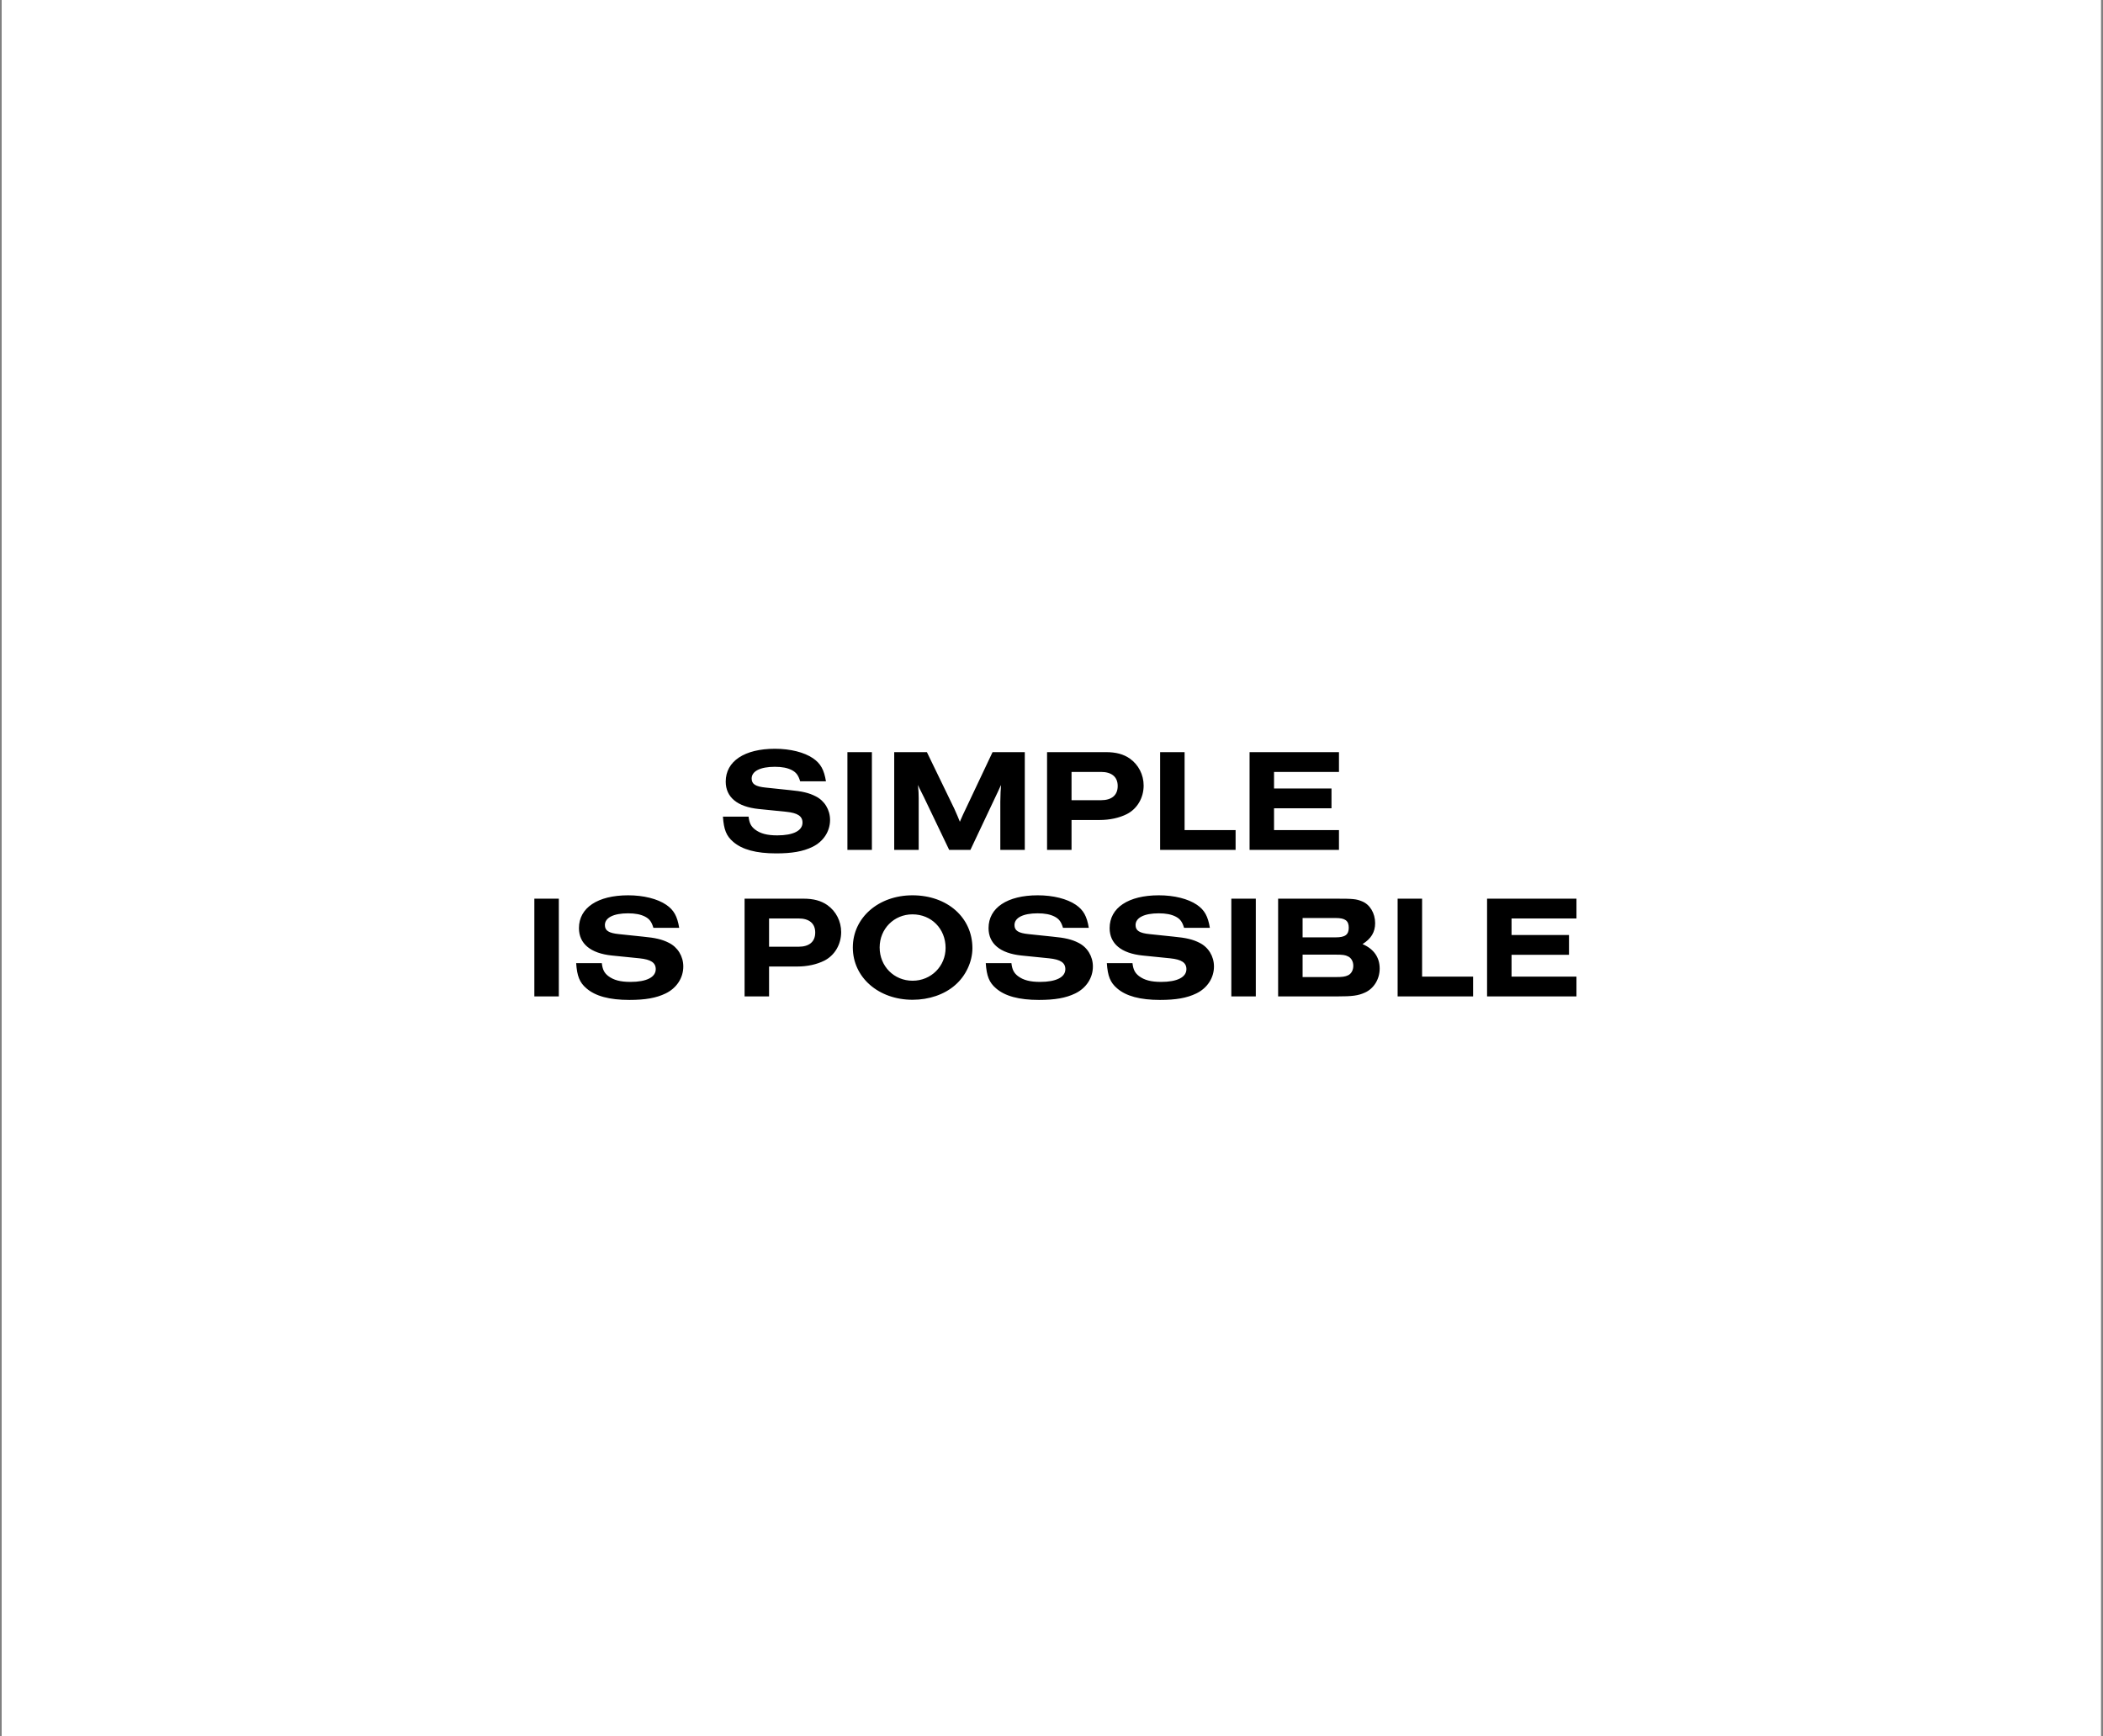
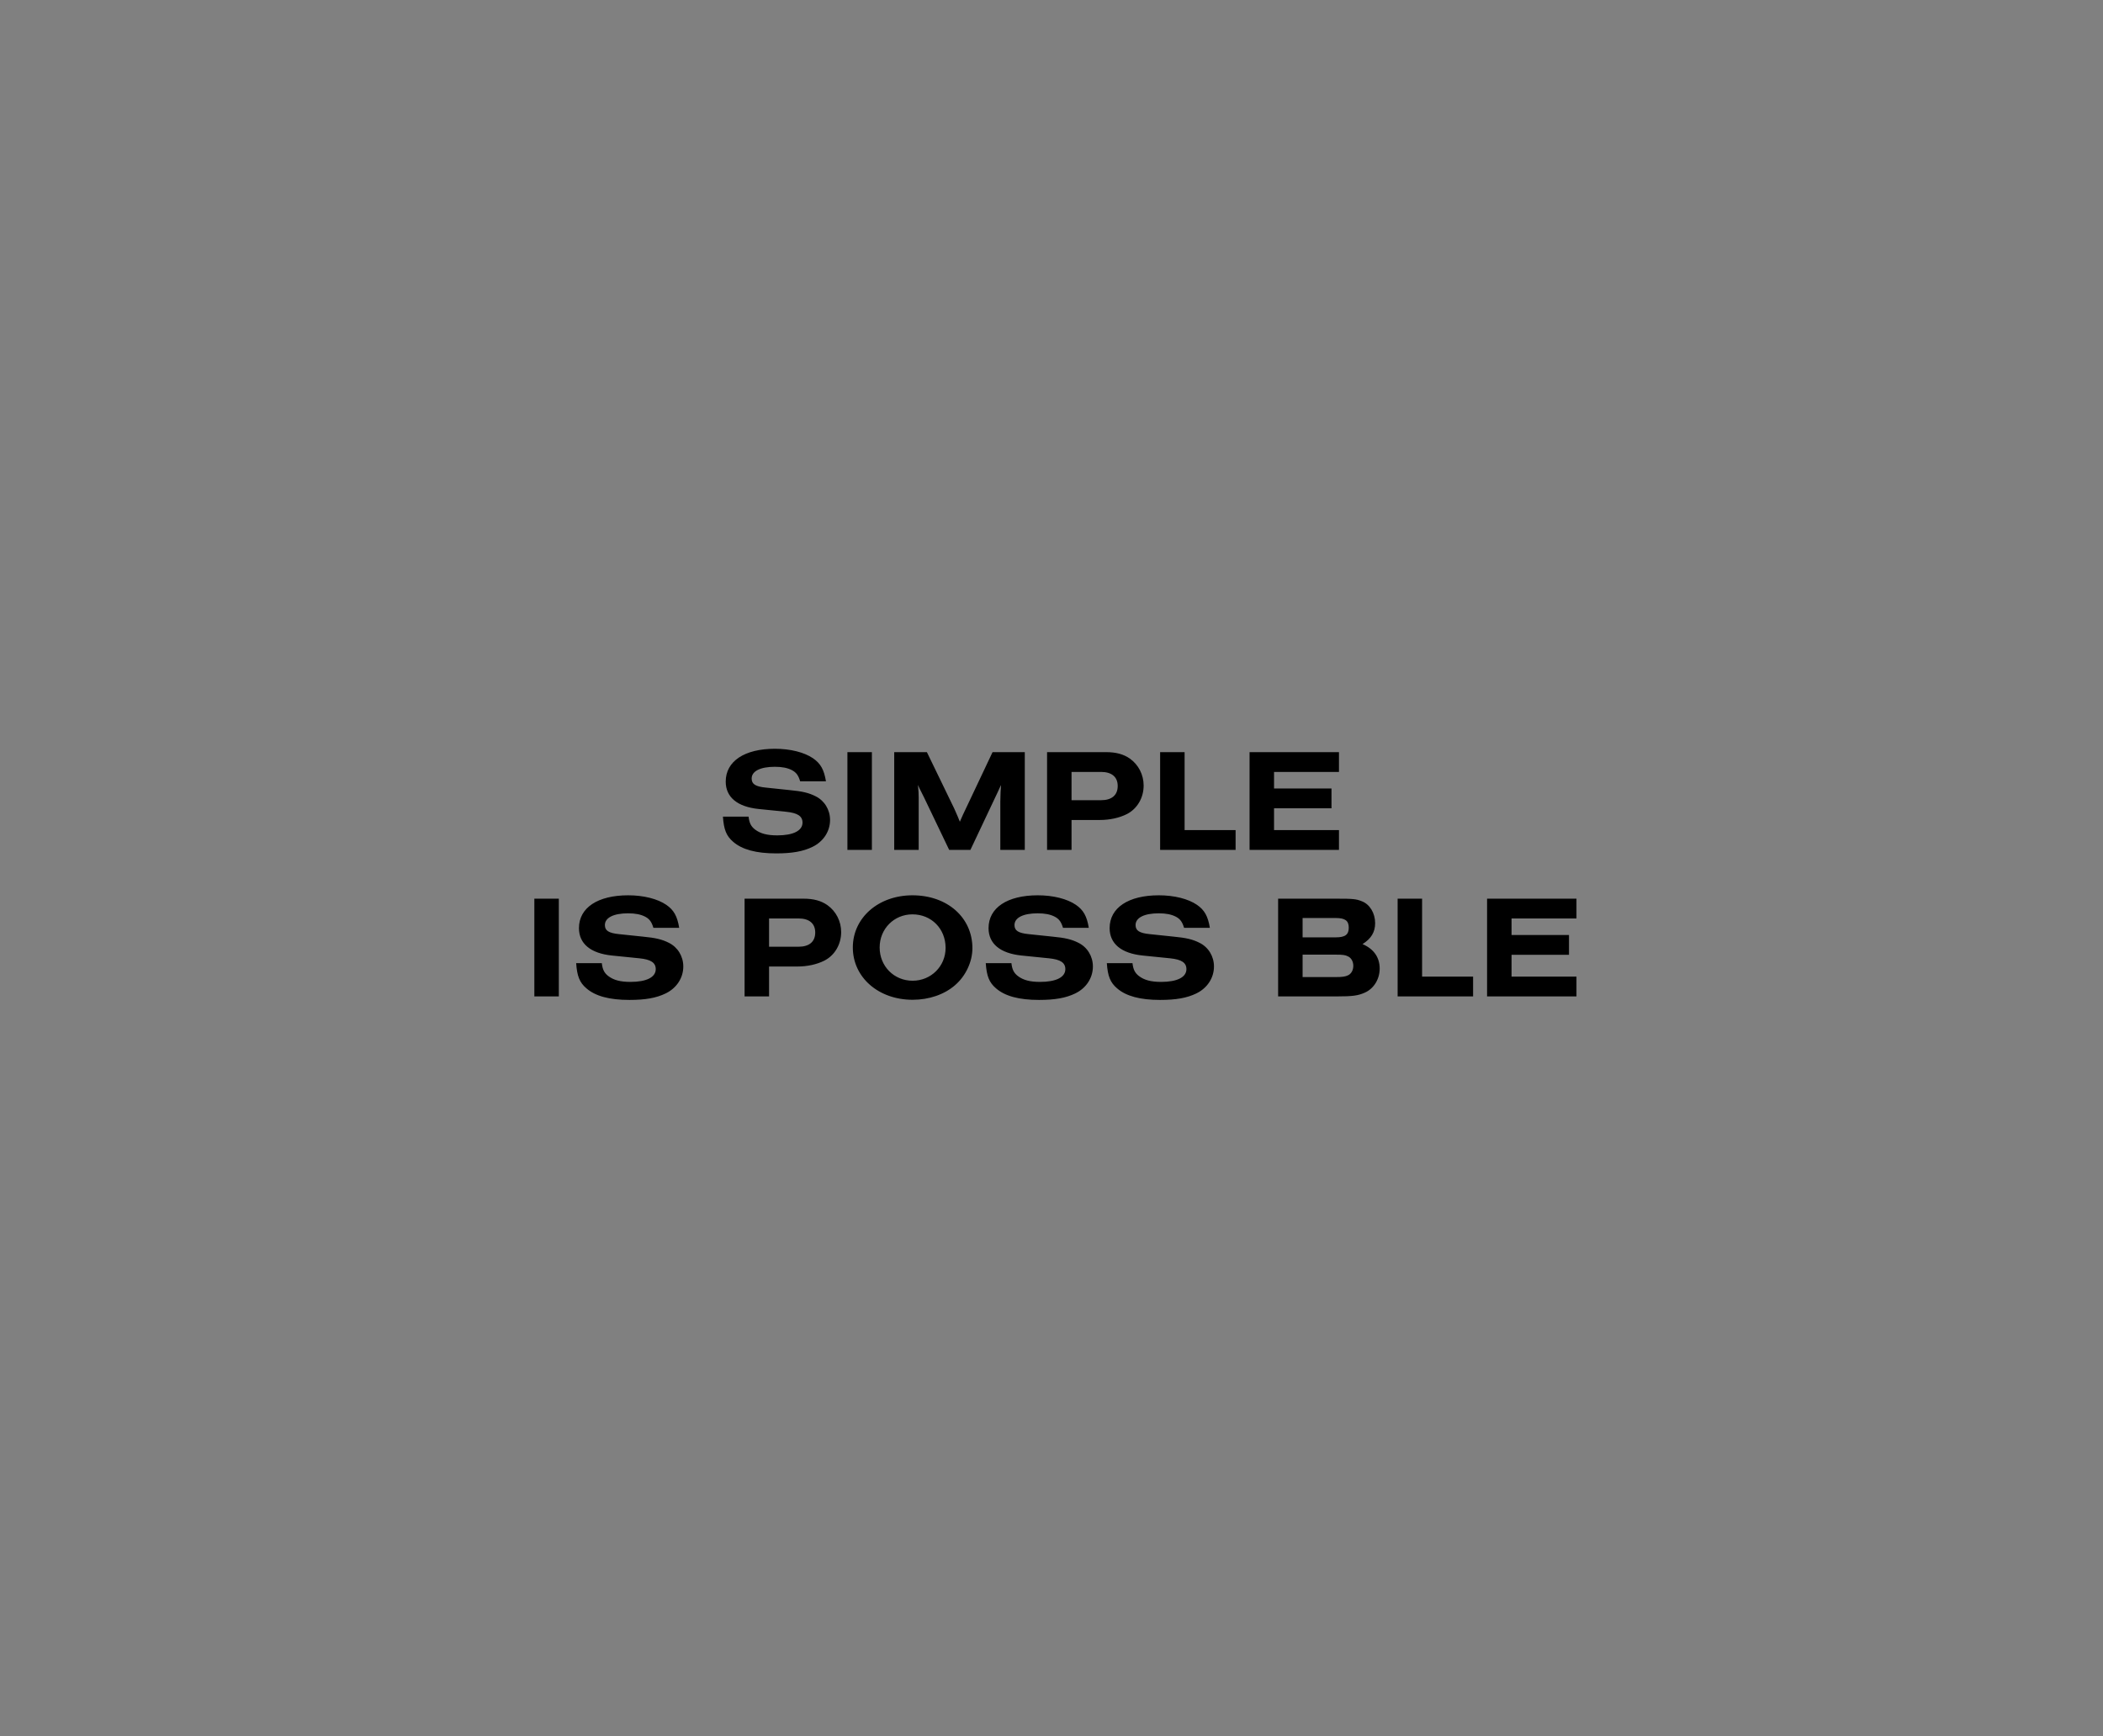
<svg xmlns="http://www.w3.org/2000/svg" width="574" height="474" viewBox="0 0 574 474" fill="none">
  <rect x="0" y="0" width="574" height="474" fill="#808080" stroke="none" />
-   <rect x="0.456" width="573" height="474" fill="white" />
-   <path d="M225.439 213.28H218.399C217.919 211.68 217.359 210.88 216.159 210.24C214.919 209.6 213.439 209.32 211.479 209.32C207.519 209.32 205.159 210.52 205.159 212.52C205.159 214.04 206.199 214.72 209.039 215L215.519 215.68C218.959 216 220.799 216.44 222.599 217.36C225.039 218.56 226.559 221.04 226.559 223.84C226.559 226.96 224.719 229.76 221.719 231.2C219.159 232.44 216.159 232.96 211.839 232.96C206.399 232.96 202.559 231.92 200.119 229.8C198.239 228.2 197.559 226.44 197.319 222.92H204.319C204.519 224.68 204.999 225.6 206.079 226.44C207.559 227.56 209.399 228.04 212.159 228.04C216.519 228.04 219.039 226.76 219.039 224.56C219.039 222.8 217.719 221.92 214.599 221.6L207.079 220.84C201.239 220.24 198.079 217.6 198.079 213.36C198.079 207.8 203.199 204.4 211.519 204.4C215.719 204.4 219.519 205.36 221.919 207C223.999 208.44 224.919 210.12 225.439 213.28ZM237.977 232H231.297V205.32H237.977V232ZM279.71 232H273.03V218.84C273.07 216.8 273.11 215.4 273.23 214.28C272.87 215 272.71 215.4 272.47 215.92L271.39 218.2L264.87 232H259.07L252.19 217.64C251.95 217.2 251.75 216.76 251.51 216.28C251.35 215.92 251.15 215.52 250.95 215.16L250.55 214.28C250.71 216.16 250.75 216.48 250.75 217.76V232H244.07V205.32H252.99L260.47 220.76C261.11 222.2 261.71 223.56 261.99 224.32L262.23 223.76L262.87 222.32L263.63 220.72L270.91 205.32H279.71V232ZM285.789 232V205.32H301.869C304.629 205.32 306.669 205.88 308.389 207.08C310.749 208.76 312.149 211.48 312.149 214.44C312.149 217.8 310.389 220.8 307.549 222.24C305.469 223.28 302.909 223.84 300.149 223.84H292.469V232H285.789ZM292.469 218.44H300.509C303.429 218.44 305.069 217.08 305.069 214.56C305.069 212.08 303.429 210.72 300.509 210.72H292.469V218.44ZM337.248 232H316.648V205.32H323.328V226.6H337.248V232ZM365.462 232H341.062V205.32H365.462V210.72H347.742V215.24H363.422V220.64H347.742V226.6H365.462V232ZM152.527 272H145.847V245.32H152.527V272ZM185.381 253.28H178.341C177.861 251.68 177.301 250.88 176.101 250.24C174.861 249.6 173.381 249.32 171.421 249.32C167.461 249.32 165.101 250.52 165.101 252.52C165.101 254.04 166.141 254.72 168.981 255L175.461 255.68C178.901 256 180.741 256.44 182.541 257.36C184.981 258.56 186.501 261.04 186.501 263.84C186.501 266.96 184.661 269.76 181.661 271.2C179.101 272.44 176.101 272.96 171.781 272.96C166.341 272.96 162.501 271.92 160.061 269.8C158.181 268.2 157.501 266.44 157.261 262.92H164.261C164.461 264.68 164.941 265.6 166.021 266.44C167.501 267.56 169.341 268.04 172.101 268.04C176.461 268.04 178.981 266.76 178.981 264.56C178.981 262.8 177.661 261.92 174.541 261.6L167.021 260.84C161.181 260.24 158.021 257.6 158.021 253.36C158.021 247.8 163.141 244.4 171.461 244.4C175.661 244.4 179.461 245.36 181.861 247C183.941 248.44 184.861 250.12 185.381 253.28ZM203.23 272V245.32H219.31C222.07 245.32 224.11 245.88 225.83 247.08C228.19 248.76 229.59 251.48 229.59 254.44C229.59 257.8 227.83 260.8 224.99 262.24C222.91 263.28 220.35 263.84 217.59 263.84H209.91V272H203.23ZM209.91 258.44H217.95C220.87 258.44 222.51 257.08 222.51 254.56C222.51 252.08 220.87 250.72 217.95 250.72H209.91V258.44ZM249.053 244.4C258.533 244.4 265.413 250.44 265.413 258.84C265.413 262.52 263.613 266.4 260.693 268.92C257.773 271.48 253.573 272.92 249.093 272.92C239.773 272.92 232.773 266.8 232.773 258.64C232.773 250.52 239.773 244.4 249.053 244.4ZM249.053 249.6C244.013 249.6 240.093 253.56 240.093 258.64C240.093 263.76 244.013 267.72 249.093 267.72C254.133 267.72 258.093 263.76 258.093 258.76C258.093 253.52 254.213 249.6 249.053 249.6ZM297.178 253.28H290.138C289.658 251.68 289.098 250.88 287.898 250.24C286.658 249.6 285.178 249.32 283.218 249.32C279.258 249.32 276.898 250.52 276.898 252.52C276.898 254.04 277.938 254.72 280.778 255L287.258 255.68C290.698 256 292.538 256.44 294.338 257.36C296.778 258.56 298.298 261.04 298.298 263.84C298.298 266.96 296.458 269.76 293.458 271.2C290.898 272.44 287.898 272.96 283.578 272.96C278.138 272.96 274.298 271.92 271.858 269.8C269.978 268.2 269.298 266.44 269.058 262.92H276.058C276.258 264.68 276.738 265.6 277.818 266.44C279.298 267.56 281.138 268.04 283.898 268.04C288.258 268.04 290.778 266.76 290.778 264.56C290.778 262.8 289.458 261.92 286.338 261.6L278.818 260.84C272.978 260.24 269.818 257.6 269.818 253.36C269.818 247.8 274.938 244.4 283.258 244.4C287.458 244.4 291.258 245.36 293.658 247C295.738 248.44 296.658 250.12 297.178 253.28ZM330.225 253.28H323.185C322.705 251.68 322.145 250.88 320.945 250.24C319.705 249.6 318.225 249.32 316.265 249.32C312.305 249.32 309.945 250.52 309.945 252.52C309.945 254.04 310.985 254.72 313.825 255L320.305 255.68C323.745 256 325.585 256.44 327.385 257.36C329.825 258.56 331.345 261.04 331.345 263.84C331.345 266.96 329.505 269.76 326.505 271.2C323.945 272.44 320.945 272.96 316.625 272.96C311.185 272.96 307.345 271.92 304.905 269.8C303.025 268.2 302.345 266.44 302.105 262.92H309.105C309.305 264.68 309.785 265.6 310.865 266.44C312.345 267.56 314.185 268.04 316.945 268.04C321.305 268.04 323.825 266.76 323.825 264.56C323.825 262.8 322.505 261.92 319.385 261.6L311.865 260.84C306.025 260.24 302.865 257.6 302.865 253.36C302.865 247.8 307.985 244.4 316.305 244.4C320.505 244.4 324.305 245.36 326.705 247C328.785 248.44 329.705 250.12 330.225 253.28ZM342.762 272H336.082V245.32H342.762V272ZM348.855 272V245.32H364.735C369.295 245.32 370.175 245.4 371.735 246.04C373.895 246.88 375.335 249.28 375.335 252C375.335 254.44 374.255 256.24 371.895 257.72C374.975 259.04 376.575 261.36 376.575 264.4C376.575 267.28 374.975 269.88 372.535 270.96C370.695 271.8 369.095 272 364.935 272H348.855ZM355.535 255.88H364.575C367.135 255.88 368.135 255.16 368.135 253.24C368.135 251.32 367.135 250.6 364.575 250.6H355.535V255.88ZM355.535 266.72H364.575C366.455 266.72 367.175 266.6 367.935 266.24C368.815 265.84 369.375 264.84 369.375 263.64C369.375 262.48 368.815 261.48 367.935 261.08C367.175 260.68 366.455 260.6 364.575 260.6H355.535V266.72ZM402.072 272H381.472V245.32H388.152V266.6H402.072V272ZM430.286 272H405.886V245.32H430.286V250.72H412.566V255.24H428.246V260.64H412.566V266.6H430.286V272Z" fill="black" />
+   <path d="M225.439 213.28H218.399C217.919 211.68 217.359 210.88 216.159 210.24C214.919 209.6 213.439 209.32 211.479 209.32C207.519 209.32 205.159 210.52 205.159 212.52C205.159 214.04 206.199 214.72 209.039 215L215.519 215.68C218.959 216 220.799 216.44 222.599 217.36C225.039 218.56 226.559 221.04 226.559 223.84C226.559 226.96 224.719 229.76 221.719 231.2C219.159 232.44 216.159 232.96 211.839 232.96C206.399 232.96 202.559 231.92 200.119 229.8C198.239 228.2 197.559 226.44 197.319 222.92H204.319C204.519 224.68 204.999 225.6 206.079 226.44C207.559 227.56 209.399 228.04 212.159 228.04C216.519 228.04 219.039 226.76 219.039 224.56C219.039 222.8 217.719 221.92 214.599 221.6L207.079 220.84C201.239 220.24 198.079 217.6 198.079 213.36C198.079 207.8 203.199 204.4 211.519 204.4C215.719 204.4 219.519 205.36 221.919 207C223.999 208.44 224.919 210.12 225.439 213.28ZM237.977 232H231.297V205.32H237.977V232ZM279.71 232H273.03V218.84C273.07 216.8 273.11 215.4 273.23 214.28C272.87 215 272.71 215.4 272.47 215.92L271.39 218.2L264.87 232H259.07L252.19 217.64C251.95 217.2 251.75 216.76 251.51 216.28C251.35 215.92 251.15 215.52 250.95 215.16L250.55 214.28C250.71 216.16 250.75 216.48 250.75 217.76V232H244.07V205.32H252.99L260.47 220.76C261.11 222.2 261.71 223.56 261.99 224.32L262.23 223.76L262.87 222.32L263.63 220.72L270.91 205.32H279.71V232ZM285.789 232V205.32H301.869C304.629 205.32 306.669 205.88 308.389 207.08C310.749 208.76 312.149 211.48 312.149 214.44C312.149 217.8 310.389 220.8 307.549 222.24C305.469 223.28 302.909 223.84 300.149 223.84H292.469V232H285.789ZM292.469 218.44H300.509C303.429 218.44 305.069 217.08 305.069 214.56C305.069 212.08 303.429 210.72 300.509 210.72H292.469V218.44ZM337.248 232H316.648V205.32H323.328V226.6H337.248V232ZM365.462 232H341.062V205.32H365.462V210.72H347.742V215.24H363.422V220.64H347.742V226.6H365.462V232ZM152.527 272H145.847V245.32H152.527V272ZM185.381 253.28H178.341C177.861 251.68 177.301 250.88 176.101 250.24C174.861 249.6 173.381 249.32 171.421 249.32C167.461 249.32 165.101 250.52 165.101 252.52C165.101 254.04 166.141 254.72 168.981 255L175.461 255.68C178.901 256 180.741 256.44 182.541 257.36C184.981 258.56 186.501 261.04 186.501 263.84C186.501 266.96 184.661 269.76 181.661 271.2C179.101 272.44 176.101 272.96 171.781 272.96C166.341 272.96 162.501 271.92 160.061 269.8C158.181 268.2 157.501 266.44 157.261 262.92H164.261C164.461 264.68 164.941 265.6 166.021 266.44C167.501 267.56 169.341 268.04 172.101 268.04C176.461 268.04 178.981 266.76 178.981 264.56C178.981 262.8 177.661 261.92 174.541 261.6L167.021 260.84C161.181 260.24 158.021 257.6 158.021 253.36C158.021 247.8 163.141 244.4 171.461 244.4C175.661 244.4 179.461 245.36 181.861 247C183.941 248.44 184.861 250.12 185.381 253.28ZM203.23 272V245.32H219.31C222.07 245.32 224.11 245.88 225.83 247.08C228.19 248.76 229.59 251.48 229.59 254.44C229.59 257.8 227.83 260.8 224.99 262.24C222.91 263.28 220.35 263.84 217.59 263.84H209.91V272H203.23ZM209.91 258.44H217.95C220.87 258.44 222.51 257.08 222.51 254.56C222.51 252.08 220.87 250.72 217.95 250.72H209.91V258.44ZM249.053 244.4C258.533 244.4 265.413 250.44 265.413 258.84C265.413 262.52 263.613 266.4 260.693 268.92C257.773 271.48 253.573 272.92 249.093 272.92C239.773 272.92 232.773 266.8 232.773 258.64C232.773 250.52 239.773 244.4 249.053 244.4ZM249.053 249.6C244.013 249.6 240.093 253.56 240.093 258.64C240.093 263.76 244.013 267.72 249.093 267.72C254.133 267.72 258.093 263.76 258.093 258.76C258.093 253.52 254.213 249.6 249.053 249.6ZM297.178 253.28H290.138C289.658 251.68 289.098 250.88 287.898 250.24C286.658 249.6 285.178 249.32 283.218 249.32C279.258 249.32 276.898 250.52 276.898 252.52C276.898 254.04 277.938 254.72 280.778 255L287.258 255.68C290.698 256 292.538 256.44 294.338 257.36C296.778 258.56 298.298 261.04 298.298 263.84C298.298 266.96 296.458 269.76 293.458 271.2C290.898 272.44 287.898 272.96 283.578 272.96C278.138 272.96 274.298 271.92 271.858 269.8C269.978 268.2 269.298 266.44 269.058 262.92H276.058C276.258 264.68 276.738 265.6 277.818 266.44C279.298 267.56 281.138 268.04 283.898 268.04C288.258 268.04 290.778 266.76 290.778 264.56C290.778 262.8 289.458 261.92 286.338 261.6L278.818 260.84C272.978 260.24 269.818 257.6 269.818 253.36C269.818 247.8 274.938 244.4 283.258 244.4C287.458 244.4 291.258 245.36 293.658 247C295.738 248.44 296.658 250.12 297.178 253.28ZM330.225 253.28H323.185C322.705 251.68 322.145 250.88 320.945 250.24C319.705 249.6 318.225 249.32 316.265 249.32C312.305 249.32 309.945 250.52 309.945 252.52C309.945 254.04 310.985 254.72 313.825 255L320.305 255.68C323.745 256 325.585 256.44 327.385 257.36C329.825 258.56 331.345 261.04 331.345 263.84C331.345 266.96 329.505 269.76 326.505 271.2C323.945 272.44 320.945 272.96 316.625 272.96C311.185 272.96 307.345 271.92 304.905 269.8C303.025 268.2 302.345 266.44 302.105 262.92H309.105C309.305 264.68 309.785 265.6 310.865 266.44C312.345 267.56 314.185 268.04 316.945 268.04C321.305 268.04 323.825 266.76 323.825 264.56C323.825 262.8 322.505 261.92 319.385 261.6L311.865 260.84C306.025 260.24 302.865 257.6 302.865 253.36C302.865 247.8 307.985 244.4 316.305 244.4C320.505 244.4 324.305 245.36 326.705 247C328.785 248.44 329.705 250.12 330.225 253.28ZM342.762 272V245.32H342.762V272ZM348.855 272V245.32H364.735C369.295 245.32 370.175 245.4 371.735 246.04C373.895 246.88 375.335 249.28 375.335 252C375.335 254.44 374.255 256.24 371.895 257.72C374.975 259.04 376.575 261.36 376.575 264.4C376.575 267.28 374.975 269.88 372.535 270.96C370.695 271.8 369.095 272 364.935 272H348.855ZM355.535 255.88H364.575C367.135 255.88 368.135 255.16 368.135 253.24C368.135 251.32 367.135 250.6 364.575 250.6H355.535V255.88ZM355.535 266.72H364.575C366.455 266.72 367.175 266.6 367.935 266.24C368.815 265.84 369.375 264.84 369.375 263.64C369.375 262.48 368.815 261.48 367.935 261.08C367.175 260.68 366.455 260.6 364.575 260.6H355.535V266.72ZM402.072 272H381.472V245.32H388.152V266.6H402.072V272ZM430.286 272H405.886V245.32H430.286V250.72H412.566V255.24H428.246V260.64H412.566V266.6H430.286V272Z" fill="black" />
</svg>